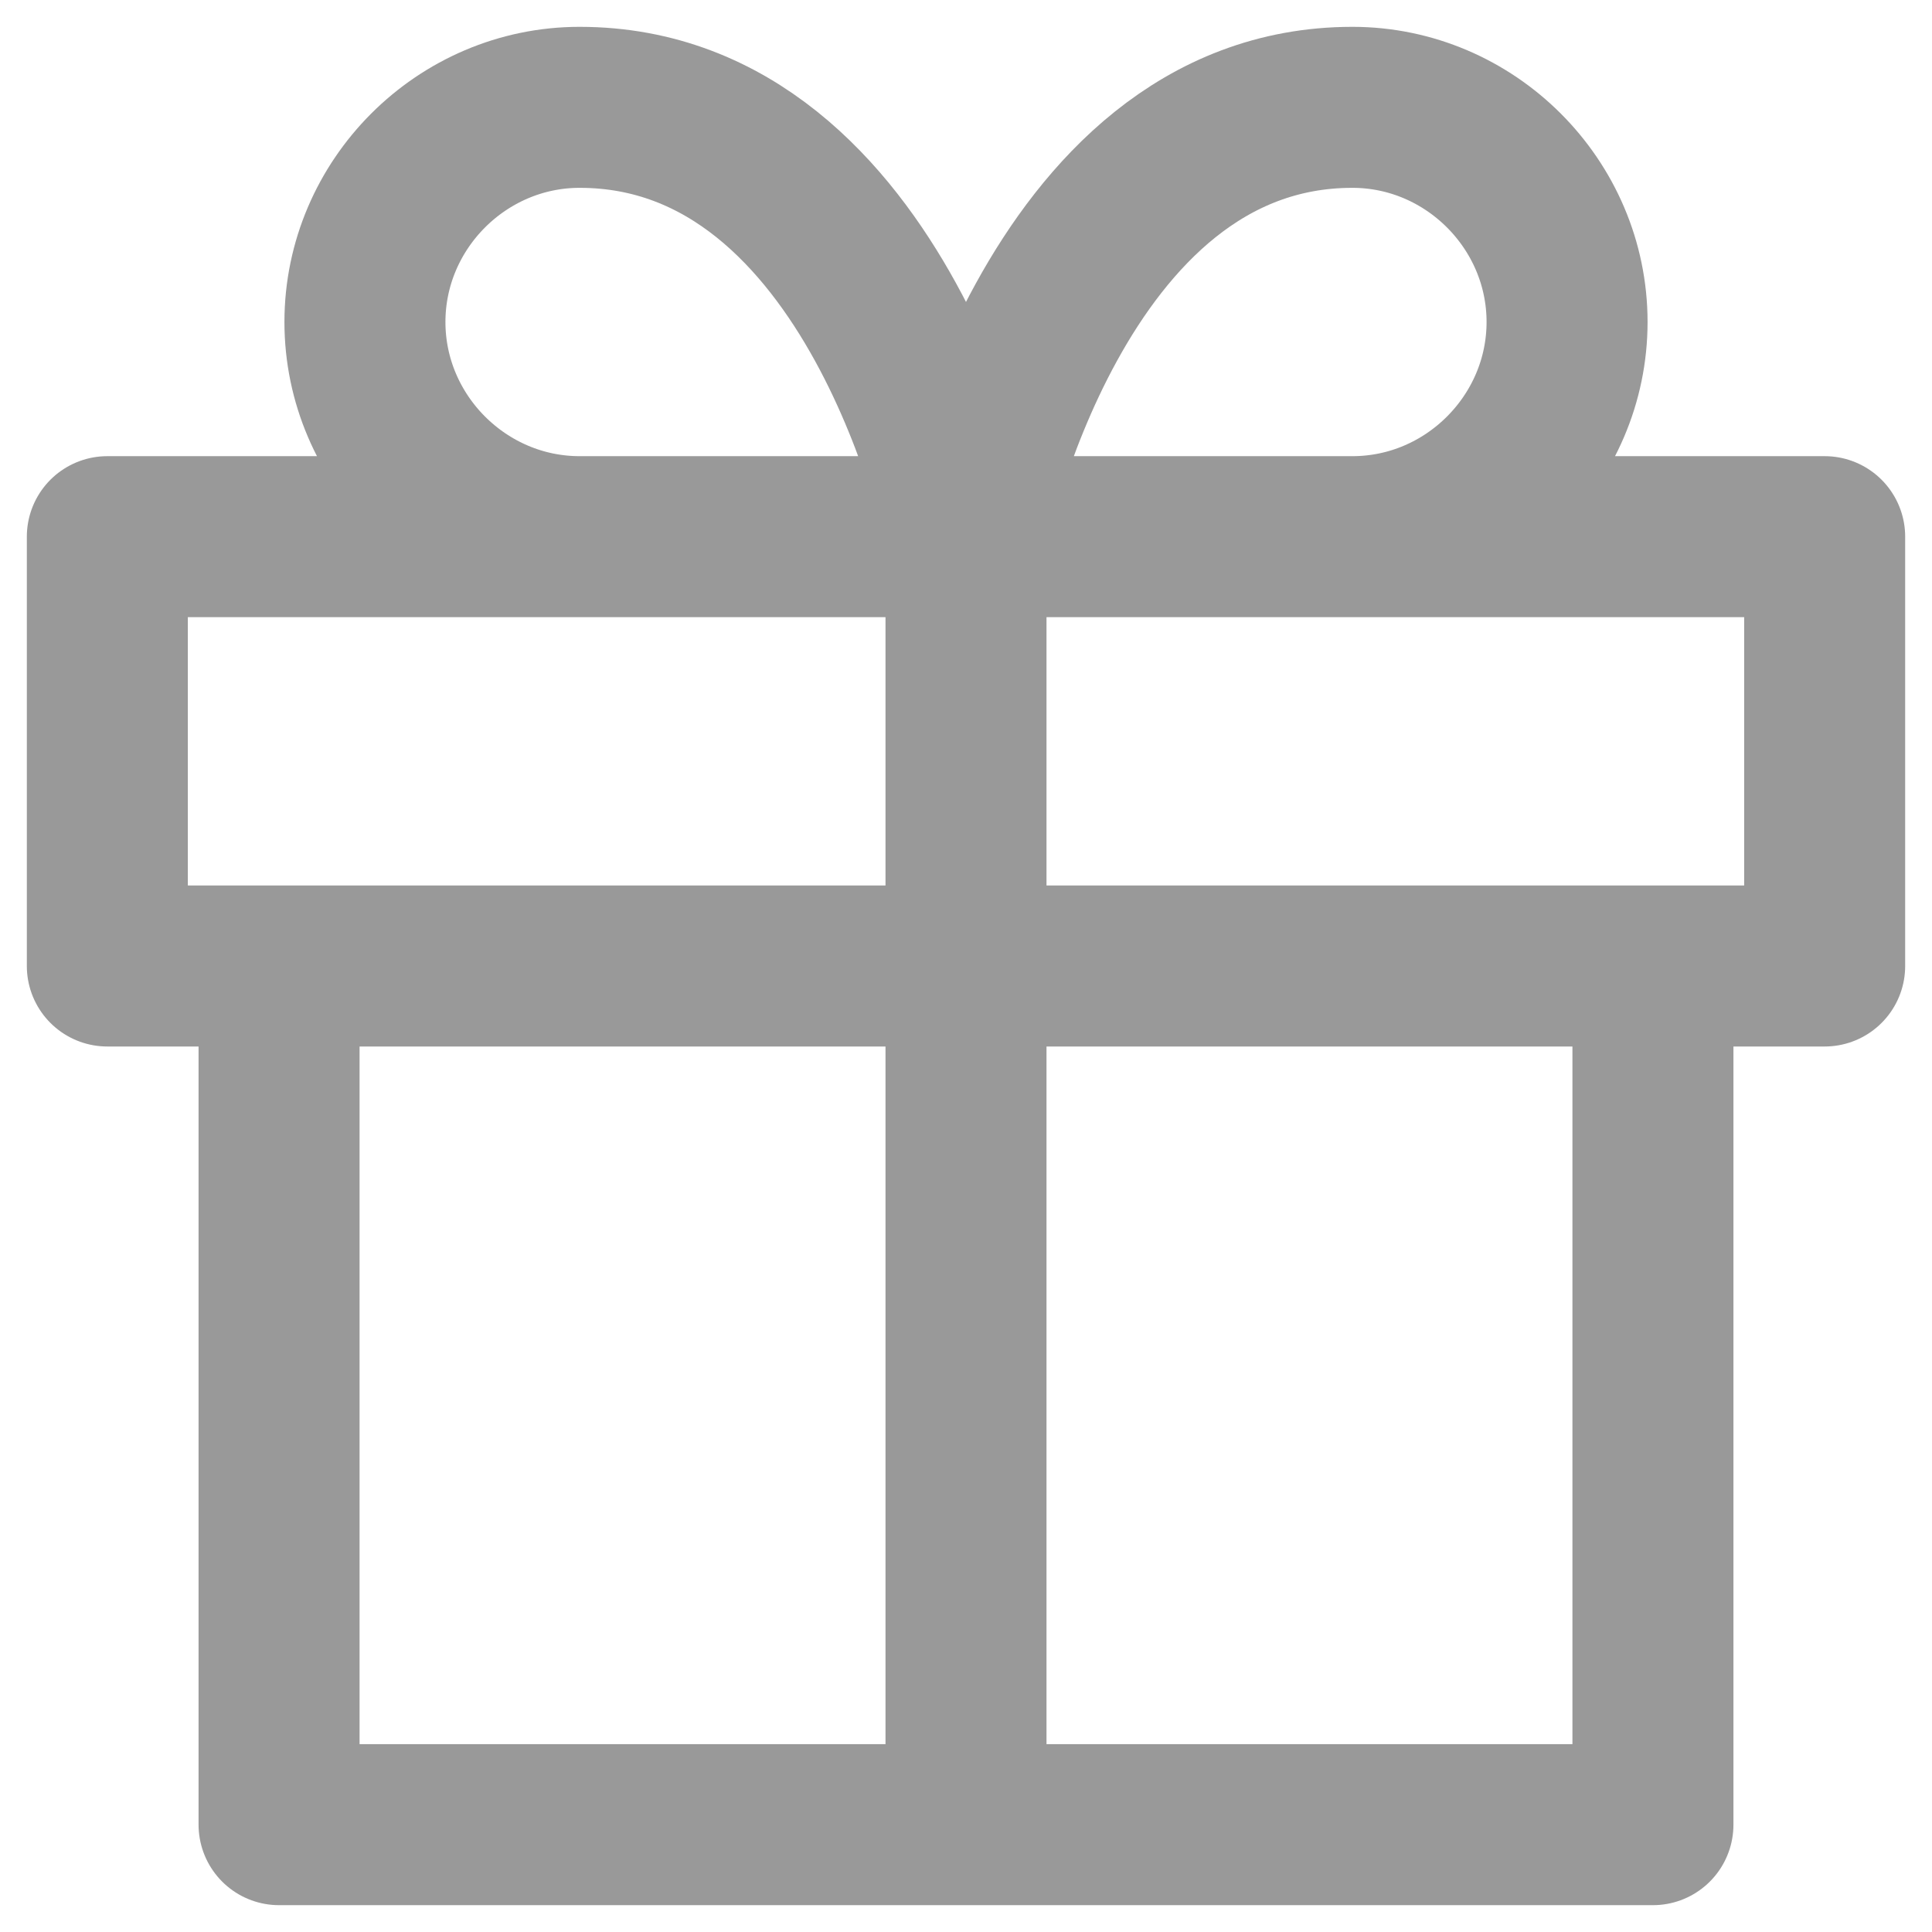
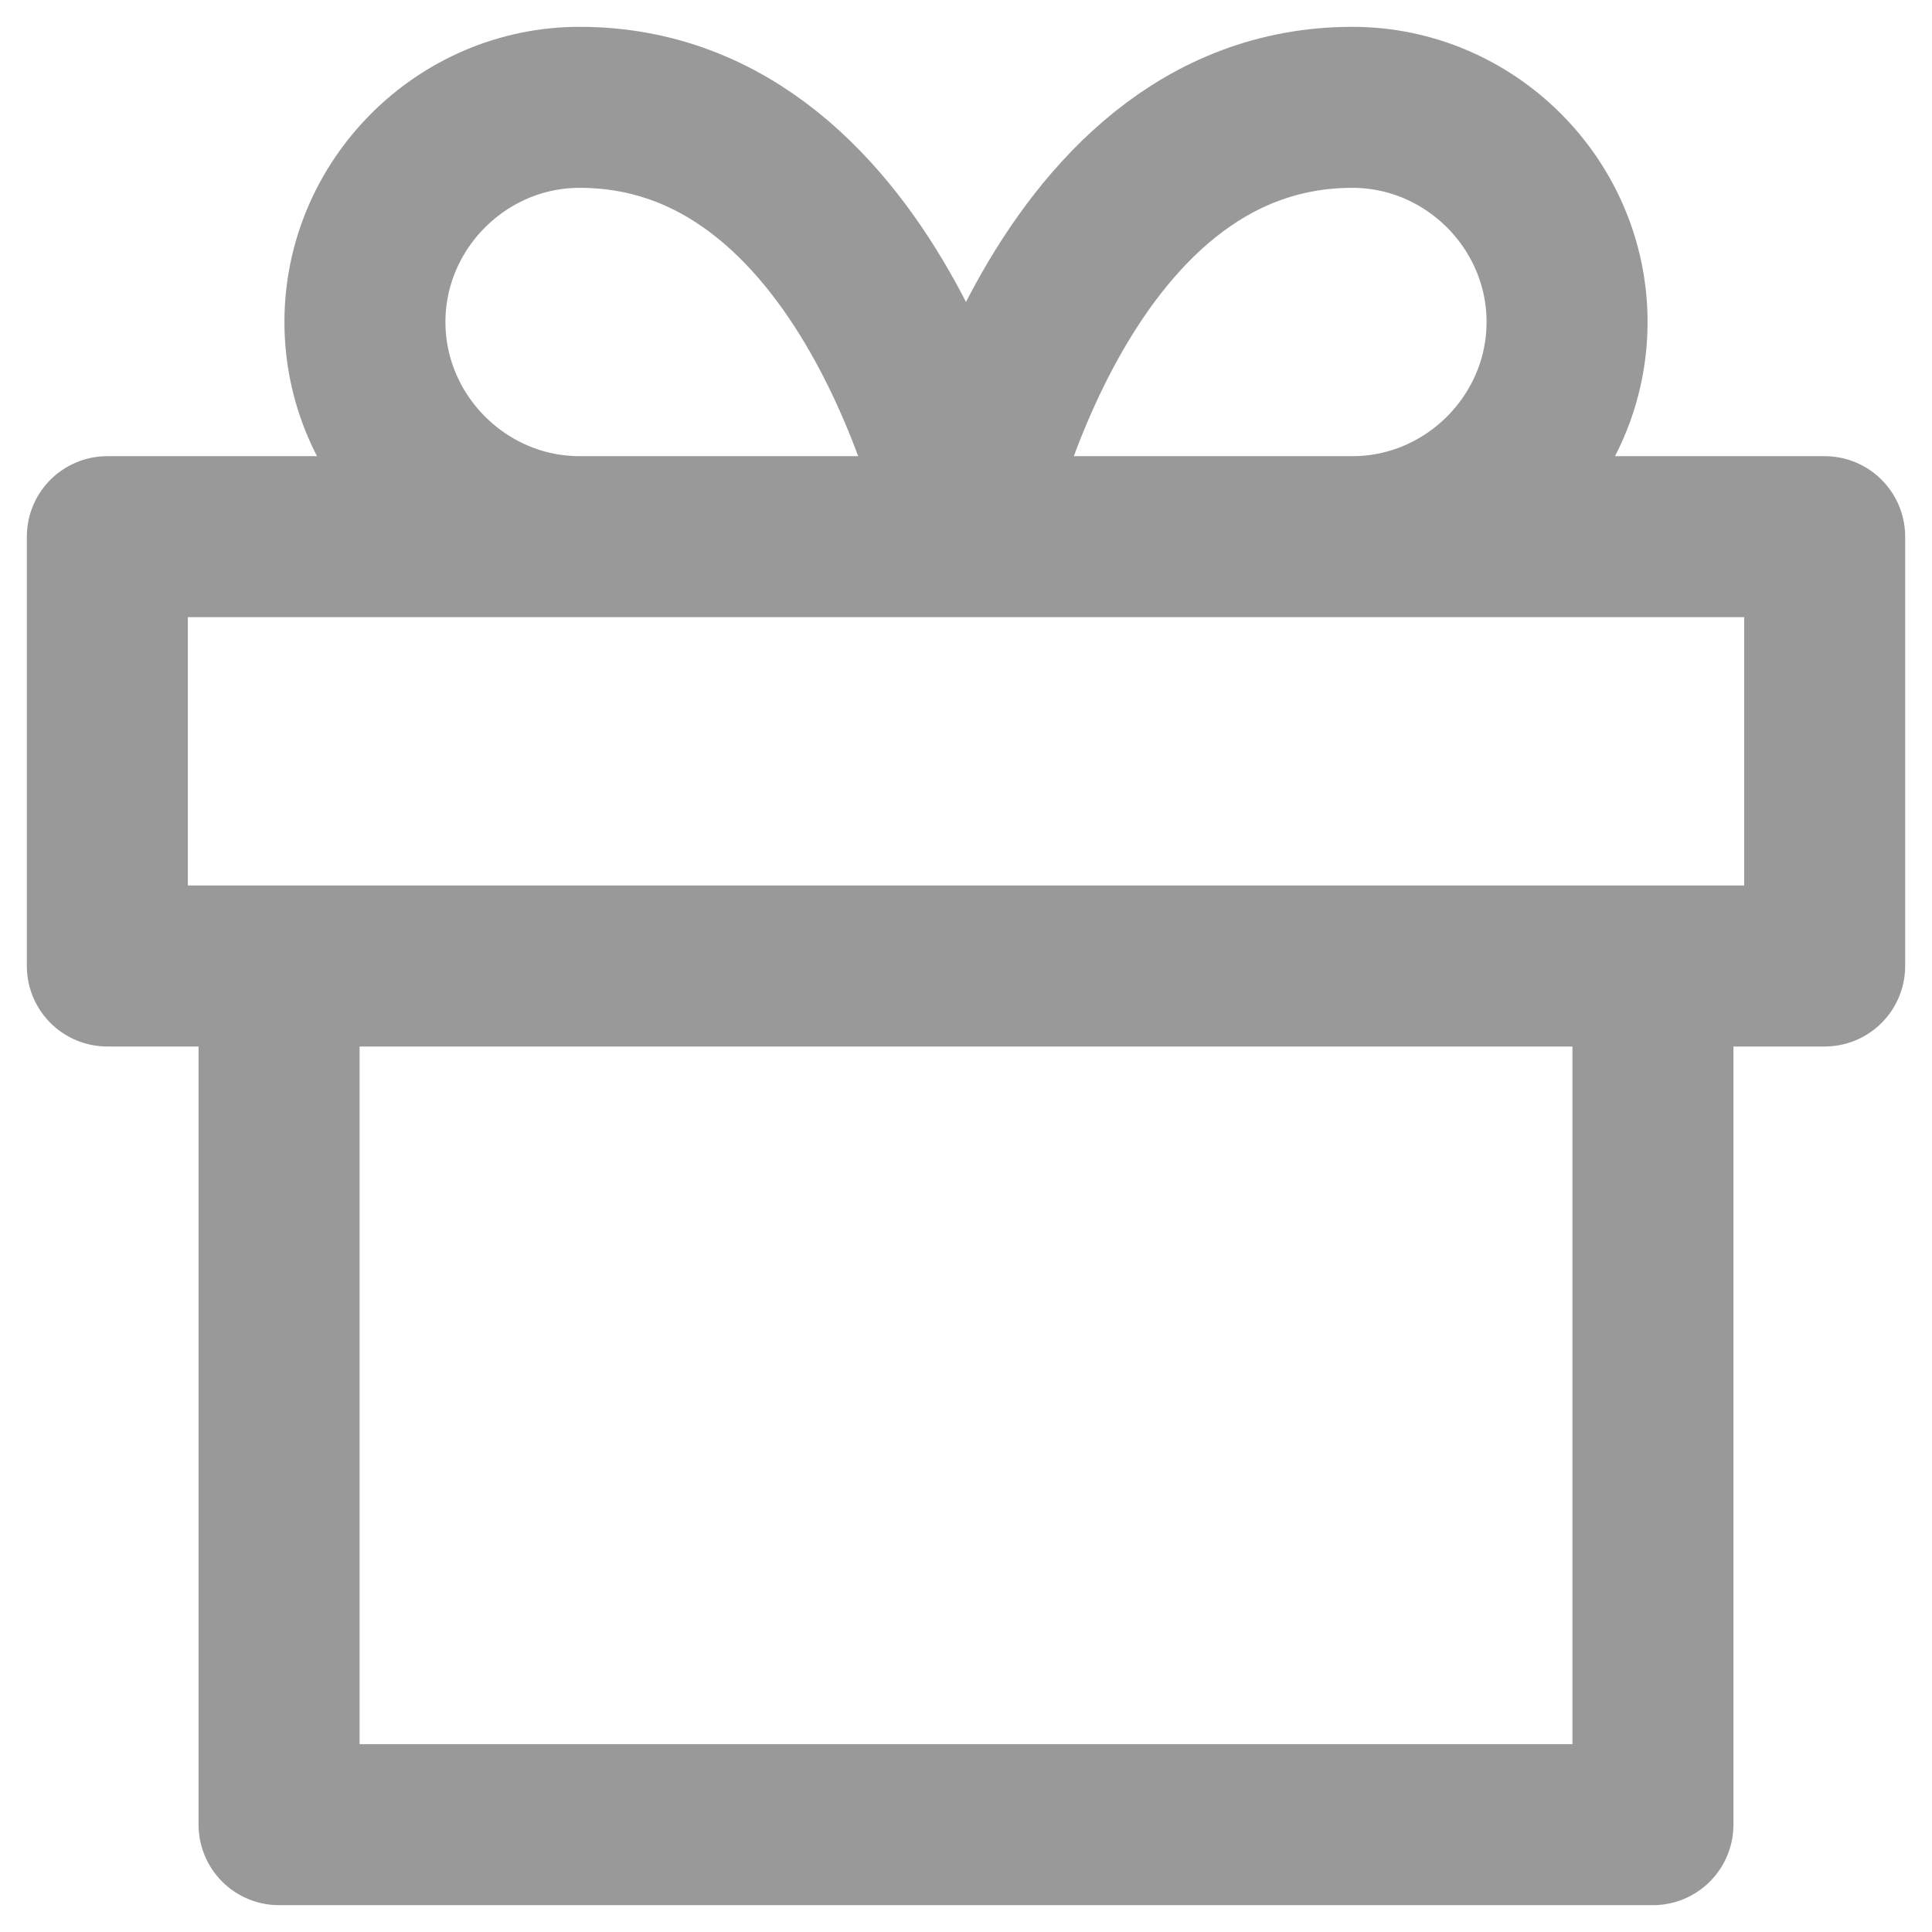
<svg xmlns="http://www.w3.org/2000/svg" width="18" height="18" viewBox="0 0 18 18" fill="none">
-   <path d="M15.4 9V17H2.6V9M9 17V5M9 5H5.4C4.303 5 3.4 4.097 3.4 3C3.4 1.903 4.303 1 5.4 1C8.2 1 9 5 9 5ZM9 5H12.6C13.697 5 14.6 4.097 14.6 3C14.6 1.903 13.697 1 12.6 1C9.8 1 9 5 9 5ZM17 5H1V9H17V5Z" stroke="#999999" stroke-width="1.5" stroke-linecap="round" stroke-linejoin="round" />
+   <path d="M15.4 9V17H2.6V9M9 17M9 5H5.4C4.303 5 3.4 4.097 3.4 3C3.4 1.903 4.303 1 5.4 1C8.2 1 9 5 9 5ZM9 5H12.6C13.697 5 14.6 4.097 14.6 3C14.6 1.903 13.697 1 12.6 1C9.8 1 9 5 9 5ZM17 5H1V9H17V5Z" stroke="#999999" stroke-width="1.5" stroke-linecap="round" stroke-linejoin="round" />
</svg>